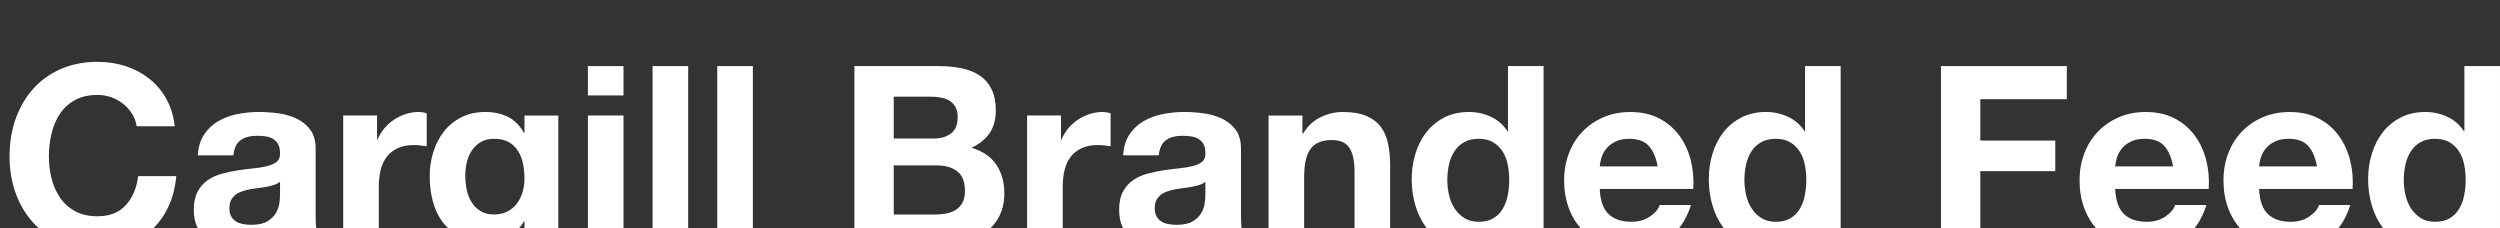
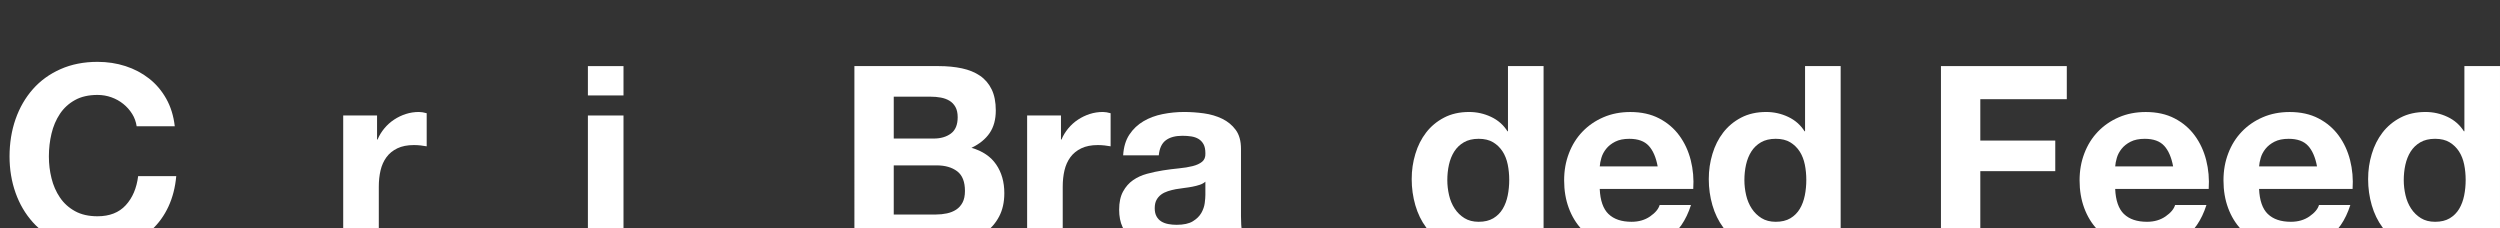
<svg xmlns="http://www.w3.org/2000/svg" id="Layer_1" version="1.1" viewBox="0 0 1784.96 163">
  <rect x="0" y="0" width="1784.96" height="163" fill="#333333" stroke="none" />
  <defs>
    <style>
      .st0 {
        isolation: isolate;
      }

      .st1 {
        fill: #fff;
      }
    </style>
  </defs>
  <g id="_x3E_-RAMP">
    <g id="R-Home-Section-3-_x28_Desktop_x29_">
      <g id="Footer">
        <g id="Cargill-Branded-Feed" class="st0">
          <g class="st0">
            <path class="st1" d="M94.33,81.29c-1.67-2.69-3.76-5.04-6.27-7.07-2.51-2.03-5.34-3.61-8.5-4.74-3.16-1.13-6.47-1.7-9.93-1.7-6.33,0-11.7,1.22-16.11,3.67-4.42,2.45-8,5.73-10.74,9.85-2.75,4.12-4.74,8.8-6,14.05-1.25,5.25-1.88,10.68-1.88,16.29s.63,10.59,1.88,15.66c1.25,5.07,3.25,9.64,6,13.69,2.74,4.06,6.32,7.31,10.74,9.75,4.41,2.45,9.78,3.67,16.11,3.67,8.59,0,15.3-2.62,20.14-7.88,4.83-5.25,7.79-12.17,8.86-20.76h27.21c-.72,8-2.57,15.21-5.55,21.66-2.98,6.44-6.92,11.93-11.81,16.47-4.89,4.54-10.62,8-17.18,10.38-6.56,2.39-13.78,3.58-21.66,3.58-9.79,0-18.59-1.7-26.4-5.1-7.82-3.4-14.41-8.08-19.78-14.05-5.37-5.97-9.49-12.98-12.35-21.03-2.86-8.06-4.3-16.74-4.3-26.04s1.43-18.41,4.3-26.58c2.86-8.17,6.98-15.3,12.35-21.39,5.37-6.09,11.96-10.86,19.78-14.32,7.81-3.46,16.62-5.19,26.4-5.19,7.04,0,13.69,1.01,19.96,3.04,6.27,2.03,11.87,4.98,16.83,8.86,4.95,3.88,9.04,8.68,12.26,14.41,3.22,5.73,5.25,12.29,6.09,19.69h-27.21c-.48-3.22-1.55-6.18-3.22-8.86Z" />
-             <path class="st1" d="M141.23,110.92c.36-5.97,1.85-10.92,4.48-14.86,2.62-3.94,5.97-7.1,10.02-9.49,4.06-2.39,8.62-4.09,13.69-5.1,5.07-1.01,10.17-1.52,15.3-1.52,4.65,0,9.37.33,14.14.98,4.77.66,9.13,1.94,13.07,3.85,3.94,1.91,7.16,4.56,9.67,7.96,2.51,3.4,3.76,7.91,3.76,13.51v48.15c0,4.18.24,8.17.72,11.99.48,3.82,1.31,6.68,2.51,8.59h-25.78c-.48-1.43-.87-2.89-1.16-4.39-.3-1.49-.51-3.01-.63-4.56-4.06,4.18-8.83,7.1-14.32,8.77-5.49,1.67-11.1,2.51-16.83,2.51-4.42,0-8.53-.54-12.35-1.61-3.82-1.07-7.16-2.74-10.02-5.01-2.86-2.27-5.1-5.13-6.71-8.59-1.61-3.46-2.42-7.58-2.42-12.35,0-5.25.92-9.58,2.77-12.98,1.85-3.4,4.23-6.11,7.16-8.14,2.92-2.03,6.27-3.55,10.02-4.56,3.76-1.01,7.55-1.82,11.37-2.42,3.82-.6,7.58-1.07,11.28-1.43,3.7-.36,6.98-.89,9.84-1.61,2.86-.72,5.13-1.76,6.8-3.13,1.67-1.37,2.44-3.37,2.33-6,0-2.74-.45-4.92-1.34-6.53-.9-1.61-2.09-2.86-3.58-3.76-1.49-.89-3.22-1.49-5.19-1.79-1.97-.3-4.09-.45-6.35-.45-5.01,0-8.95,1.07-11.81,3.22-2.86,2.15-4.54,5.73-5.01,10.74h-25.42ZM199.94,129.71c-1.07.96-2.42,1.7-4.03,2.24-1.61.54-3.34.98-5.19,1.34-1.85.36-3.79.66-5.82.9-2.03.24-4.06.54-6.09.89-1.91.36-3.79.84-5.64,1.43-1.85.6-3.46,1.4-4.83,2.42-1.37,1.01-2.48,2.3-3.31,3.85-.84,1.55-1.25,3.52-1.25,5.91s.42,4.18,1.25,5.73c.83,1.55,1.97,2.77,3.4,3.67,1.43.89,3.1,1.52,5.01,1.88,1.91.36,3.88.54,5.91.54,5.01,0,8.89-.83,11.63-2.51,2.74-1.67,4.77-3.67,6.09-6,1.31-2.33,2.12-4.68,2.42-7.07.3-2.39.45-4.3.45-5.73v-9.49Z" />
            <path class="st1" d="M269.21,82.46v17.18h.36c1.19-2.86,2.8-5.52,4.83-7.96,2.03-2.44,4.35-4.53,6.98-6.27,2.62-1.73,5.43-3.07,8.41-4.03,2.98-.95,6.09-1.43,9.31-1.43,1.67,0,3.52.3,5.55.89v23.63c-1.19-.24-2.63-.45-4.3-.63-1.67-.18-3.28-.27-4.83-.27-4.65,0-8.59.78-11.81,2.33-3.22,1.55-5.82,3.67-7.79,6.35-1.97,2.68-3.37,5.82-4.21,9.4-.84,3.58-1.25,7.46-1.25,11.63v41.71h-25.42v-92.54h24.17Z" />
-             <path class="st1" d="M397.11,181.8c-1.02,4.77-3.19,9.22-6.53,13.34-3.34,4.12-8.18,7.61-14.5,10.47-6.33,2.86-14.8,4.3-25.42,4.3-4.54,0-9.16-.57-13.87-1.7-4.72-1.13-9.01-2.89-12.89-5.28-3.88-2.39-7.1-5.46-9.67-9.22-2.57-3.76-4.03-8.26-4.39-13.51h25.24c1.19,4.77,3.52,8.08,6.98,9.93,3.46,1.85,7.46,2.77,11.99,2.77,7.16,0,12.38-2.15,15.66-6.44,3.28-4.3,4.86-9.73,4.74-16.29v-12.17h-.36c-2.75,4.89-6.65,8.5-11.72,10.83-5.07,2.33-10.41,3.49-16.02,3.49-6.92,0-12.89-1.22-17.9-3.67-5.01-2.44-9.13-5.79-12.35-10.02-3.22-4.23-5.58-9.19-7.07-14.86-1.49-5.67-2.24-11.66-2.24-17.99,0-5.97.86-11.72,2.6-17.27,1.73-5.55,4.27-10.44,7.61-14.68,3.34-4.23,7.49-7.61,12.44-10.11,4.95-2.51,10.65-3.76,17.09-3.76,6.09,0,11.43,1.14,16.02,3.4,4.59,2.27,8.44,6.09,11.55,11.46h.36v-12.35h24.17v86.64c0,3.7-.51,7.93-1.52,12.71ZM362.29,151.01c2.74-1.43,5.01-3.34,6.8-5.73,1.79-2.39,3.13-5.1,4.03-8.14s1.34-6.23,1.34-9.58c0-3.82-.36-7.43-1.07-10.83-.72-3.4-1.91-6.41-3.58-9.04-1.67-2.62-3.88-4.71-6.62-6.27-2.75-1.55-6.21-2.33-10.38-2.33-3.58,0-6.65.72-9.22,2.15-2.57,1.43-4.72,3.37-6.44,5.82-1.73,2.45-2.98,5.25-3.76,8.41-.78,3.16-1.16,6.47-1.16,9.93s.33,6.65.98,9.93c.65,3.28,1.79,6.24,3.4,8.86,1.61,2.63,3.73,4.77,6.35,6.44,2.62,1.67,5.91,2.51,9.85,2.51,3.58,0,6.74-.72,9.49-2.15Z" />
            <path class="st1" d="M419.75,68.14v-20.94h25.42v20.94h-25.42ZM445.17,82.46v92.54h-25.42v-92.54h25.42Z" />
-             <path class="st1" d="M491.35,47.19v127.81h-25.42V47.19h25.42Z" />
-             <path class="st1" d="M537.53,47.19v127.81h-25.42V47.19h25.42Z" />
            <path class="st1" d="M670.17,47.19c6.09,0,11.63.54,16.65,1.61,5.01,1.07,9.31,2.84,12.89,5.28,3.58,2.45,6.35,5.7,8.32,9.75,1.97,4.06,2.95,9.07,2.95,15.04,0,6.44-1.46,11.81-4.38,16.11-2.93,4.3-7.25,7.82-12.98,10.56,7.88,2.27,13.75,6.24,17.63,11.9,3.88,5.67,5.82,12.5,5.82,20.5,0,6.44-1.25,12.02-3.76,16.74-2.51,4.72-5.88,8.56-10.11,11.54-4.24,2.98-9.07,5.19-14.5,6.62-5.43,1.43-11.01,2.15-16.74,2.15h-61.93V47.19h60.14ZM666.59,98.92c5.01,0,9.13-1.19,12.35-3.58,3.22-2.39,4.83-6.26,4.83-11.63,0-2.98-.54-5.43-1.61-7.34-1.07-1.91-2.51-3.4-4.3-4.47-1.79-1.07-3.85-1.82-6.18-2.24-2.33-.42-4.74-.63-7.25-.63h-26.31v29.89h28.46ZM668.2,153.16c2.74,0,5.37-.27,7.88-.81s4.71-1.43,6.62-2.68c1.91-1.25,3.43-2.95,4.56-5.1,1.13-2.15,1.7-4.89,1.7-8.23,0-6.56-1.85-11.25-5.55-14.05-3.7-2.8-8.59-4.21-14.68-4.21h-30.61v35.08h30.07Z" />
            <path class="st1" d="M757.52,82.46v17.18h.36c1.19-2.86,2.8-5.52,4.83-7.96,2.03-2.44,4.35-4.53,6.98-6.27,2.62-1.73,5.43-3.07,8.41-4.03,2.98-.95,6.09-1.43,9.31-1.43,1.67,0,3.52.3,5.55.89v23.63c-1.19-.24-2.63-.45-4.3-.63-1.67-.18-3.28-.27-4.83-.27-4.65,0-8.59.78-11.81,2.33-3.22,1.55-5.82,3.67-7.79,6.35-1.97,2.68-3.37,5.82-4.21,9.4-.84,3.58-1.25,7.46-1.25,11.63v41.71h-25.42v-92.54h24.17Z" />
            <path class="st1" d="M801.91,110.92c.36-5.97,1.85-10.92,4.48-14.86,2.62-3.94,5.97-7.1,10.02-9.49,4.06-2.39,8.62-4.09,13.69-5.1,5.07-1.01,10.17-1.52,15.3-1.52,4.65,0,9.37.33,14.14.98,4.77.66,9.13,1.94,13.07,3.85,3.94,1.91,7.16,4.56,9.67,7.96,2.51,3.4,3.76,7.91,3.76,13.51v48.15c0,4.18.24,8.17.72,11.99.47,3.82,1.31,6.68,2.51,8.59h-25.78c-.48-1.43-.87-2.89-1.16-4.39-.3-1.49-.51-3.01-.63-4.56-4.06,4.18-8.83,7.1-14.32,8.77-5.49,1.67-11.1,2.51-16.83,2.51-4.42,0-8.53-.54-12.35-1.61-3.82-1.07-7.16-2.74-10.02-5.01-2.86-2.27-5.1-5.13-6.71-8.59-1.61-3.46-2.42-7.58-2.42-12.35,0-5.25.92-9.58,2.78-12.98,1.85-3.4,4.23-6.11,7.16-8.14,2.92-2.03,6.27-3.55,10.02-4.56,3.76-1.01,7.55-1.82,11.37-2.42,3.82-.6,7.58-1.07,11.28-1.43,3.7-.36,6.98-.89,9.84-1.61s5.13-1.76,6.8-3.13c1.67-1.37,2.45-3.37,2.33-6,0-2.74-.45-4.92-1.34-6.53-.9-1.61-2.09-2.86-3.58-3.76-1.49-.89-3.22-1.49-5.19-1.79-1.97-.3-4.09-.45-6.35-.45-5.01,0-8.95,1.07-11.81,3.22-2.86,2.15-4.54,5.73-5.01,10.74h-25.42ZM860.62,129.71c-1.07.96-2.42,1.7-4.03,2.24s-3.34.98-5.19,1.34c-1.85.36-3.79.66-5.82.9-2.03.24-4.06.54-6.09.89-1.91.36-3.79.84-5.64,1.43-1.85.6-3.46,1.4-4.83,2.42-1.37,1.01-2.48,2.3-3.31,3.85-.84,1.55-1.25,3.52-1.25,5.91s.42,4.18,1.25,5.73c.83,1.55,1.97,2.77,3.4,3.67,1.43.89,3.1,1.52,5.01,1.88,1.91.36,3.88.54,5.91.54,5.01,0,8.89-.83,11.63-2.51,2.74-1.67,4.77-3.67,6.09-6,1.31-2.33,2.12-4.68,2.42-7.07.3-2.39.45-4.3.45-5.73v-9.49Z" />
-             <path class="st1" d="M929.89,82.46v12.89h.54c3.22-5.37,7.4-9.28,12.53-11.72,5.13-2.44,10.38-3.67,15.75-3.67,6.8,0,12.38.93,16.74,2.77,4.35,1.85,7.79,4.42,10.29,7.7,2.51,3.28,4.27,7.28,5.28,11.99,1.01,4.72,1.52,9.93,1.52,15.66v56.92h-25.42v-52.27c0-7.64-1.19-13.34-3.58-17.09-2.39-3.76-6.62-5.64-12.71-5.64-6.92,0-11.93,2.06-15.04,6.18-3.1,4.12-4.65,10.89-4.65,20.32v48.51h-25.42v-92.54h24.17Z" />
            <path class="st1" d="M1077.57,163.19c-2.98,5.01-6.89,8.62-11.72,10.83s-10.29,3.31-16.38,3.31c-6.92,0-13.01-1.34-18.26-4.03-5.25-2.69-9.58-6.32-12.98-10.92-3.4-4.59-5.97-9.87-7.7-15.84-1.73-5.97-2.6-12.17-2.6-18.62s.86-12.2,2.6-17.99c1.73-5.79,4.3-10.89,7.7-15.3,3.4-4.41,7.67-7.97,12.8-10.65,5.13-2.68,11.1-4.03,17.9-4.03,5.49,0,10.71,1.16,15.66,3.49,4.95,2.33,8.86,5.76,11.72,10.29h.36v-46.54h25.42v127.81h-24.17v-11.81h-.36ZM1076.49,117.45c-.72-3.52-1.94-6.62-3.67-9.31-1.73-2.68-3.97-4.86-6.71-6.53-2.75-1.67-6.21-2.51-10.38-2.51s-7.7.84-10.56,2.51c-2.86,1.67-5.16,3.88-6.89,6.62-1.73,2.75-2.98,5.88-3.76,9.4-.78,3.52-1.16,7.19-1.16,11.01,0,3.58.42,7.16,1.25,10.74.83,3.58,2.18,6.77,4.03,9.58,1.85,2.81,4.18,5.07,6.98,6.8,2.8,1.73,6.18,2.59,10.11,2.59,4.17,0,7.67-.83,10.47-2.51,2.8-1.67,5.04-3.91,6.71-6.71,1.67-2.8,2.86-6,3.58-9.58s1.07-7.28,1.07-11.1-.36-7.49-1.07-11.01Z" />
            <path class="st1" d="M1148.45,152.8c3.82,3.7,9.31,5.55,16.47,5.55,5.13,0,9.55-1.28,13.25-3.85,3.7-2.57,5.97-5.28,6.8-8.14h22.38c-3.58,11.1-9.07,19.04-16.47,23.81-7.4,4.77-16.35,7.16-26.85,7.16-7.28,0-13.84-1.16-19.69-3.49-5.85-2.33-10.8-5.64-14.86-9.93-4.06-4.3-7.19-9.43-9.4-15.39-2.21-5.97-3.31-12.53-3.31-19.69s1.13-13.36,3.4-19.33c2.27-5.97,5.49-11.13,9.67-15.48,4.18-4.36,9.16-7.79,14.95-10.29,5.79-2.51,12.2-3.76,19.24-3.76,7.88,0,14.74,1.52,20.58,4.56,5.85,3.04,10.65,7.13,14.41,12.26,3.76,5.13,6.47,10.98,8.14,17.54,1.67,6.56,2.27,13.42,1.79,20.58h-66.77c.36,8.23,2.44,14.2,6.26,17.9ZM1177.18,104.12c-3.04-3.34-7.67-5.01-13.87-5.01-4.06,0-7.43.69-10.11,2.06-2.68,1.37-4.83,3.07-6.44,5.1-1.61,2.03-2.75,4.18-3.4,6.44-.66,2.27-1.05,4.3-1.16,6.09h41.35c-1.19-6.44-3.31-11.34-6.35-14.68Z" />
            <path class="st1" d="M1289.68,163.19c-2.98,5.01-6.89,8.62-11.72,10.83s-10.29,3.31-16.38,3.31c-6.92,0-13.01-1.34-18.26-4.03-5.25-2.69-9.58-6.32-12.98-10.92-3.4-4.59-5.97-9.87-7.7-15.84-1.73-5.97-2.6-12.17-2.6-18.62s.86-12.2,2.6-17.99c1.73-5.79,4.3-10.89,7.7-15.3,3.4-4.41,7.67-7.97,12.8-10.65,5.13-2.68,11.1-4.03,17.9-4.03,5.49,0,10.71,1.16,15.66,3.49,4.95,2.33,8.86,5.76,11.72,10.29h.36v-46.54h25.42v127.81h-24.17v-11.81h-.36ZM1288.6,117.45c-.72-3.52-1.94-6.62-3.67-9.31-1.73-2.68-3.97-4.86-6.71-6.53-2.75-1.67-6.21-2.51-10.38-2.51s-7.7.84-10.56,2.51c-2.86,1.67-5.16,3.88-6.89,6.62-1.73,2.75-2.98,5.88-3.76,9.4-.78,3.52-1.16,7.19-1.16,11.01,0,3.58.42,7.16,1.25,10.74.83,3.58,2.18,6.77,4.03,9.58,1.85,2.81,4.18,5.07,6.98,6.8,2.8,1.73,6.18,2.59,10.11,2.59,4.17,0,7.67-.83,10.47-2.51,2.8-1.67,5.04-3.91,6.71-6.71,1.67-2.8,2.86-6,3.58-9.58s1.07-7.28,1.07-11.1-.36-7.49-1.07-11.01Z" />
            <path class="st1" d="M1475.66,47.19v23.63h-61.75v29.54h53.52v21.84h-53.52v52.8h-28.1V47.19h89.86Z" />
            <path class="st1" d="M1516.47,152.8c3.82,3.7,9.31,5.55,16.47,5.55,5.13,0,9.55-1.28,13.25-3.85,3.7-2.57,5.97-5.28,6.8-8.14h22.38c-3.58,11.1-9.07,19.04-16.47,23.81-7.4,4.77-16.35,7.16-26.85,7.16-7.28,0-13.84-1.16-19.69-3.49-5.85-2.33-10.8-5.64-14.86-9.93-4.06-4.3-7.19-9.43-9.4-15.39-2.21-5.97-3.31-12.53-3.31-19.69s1.13-13.36,3.4-19.33c2.27-5.97,5.49-11.13,9.67-15.48,4.18-4.36,9.16-7.79,14.95-10.29,5.79-2.51,12.2-3.76,19.24-3.76,7.88,0,14.74,1.52,20.58,4.56,5.85,3.04,10.65,7.13,14.41,12.26,3.76,5.13,6.47,10.98,8.14,17.54,1.67,6.56,2.27,13.42,1.79,20.58h-66.77c.36,8.23,2.44,14.2,6.26,17.9ZM1545.2,104.12c-3.04-3.34-7.67-5.01-13.87-5.01-4.06,0-7.43.69-10.11,2.06-2.68,1.37-4.83,3.07-6.44,5.1-1.61,2.03-2.75,4.18-3.4,6.44-.66,2.27-1.05,4.3-1.16,6.09h41.35c-1.19-6.44-3.31-11.34-6.35-14.68Z" />
            <path class="st1" d="M1619.21,152.8c3.82,3.7,9.31,5.55,16.47,5.55,5.13,0,9.55-1.28,13.25-3.85,3.7-2.57,5.97-5.28,6.8-8.14h22.38c-3.58,11.1-9.07,19.04-16.47,23.81-7.4,4.77-16.35,7.16-26.85,7.16-7.28,0-13.84-1.16-19.69-3.49-5.85-2.33-10.8-5.64-14.86-9.93-4.06-4.3-7.19-9.43-9.4-15.39-2.21-5.97-3.31-12.53-3.31-19.69s1.13-13.36,3.4-19.33c2.27-5.97,5.49-11.13,9.67-15.48,4.18-4.36,9.16-7.79,14.95-10.29,5.79-2.51,12.2-3.76,19.24-3.76,7.88,0,14.74,1.52,20.58,4.56,5.85,3.04,10.65,7.13,14.41,12.26,3.76,5.13,6.47,10.98,8.14,17.54,1.67,6.56,2.27,13.42,1.79,20.58h-66.77c.36,8.23,2.44,14.2,6.26,17.9ZM1647.94,104.12c-3.04-3.34-7.67-5.01-13.87-5.01-4.06,0-7.43.69-10.11,2.06-2.68,1.37-4.83,3.07-6.44,5.1-1.61,2.03-2.75,4.18-3.4,6.44-.66,2.27-1.05,4.3-1.16,6.09h41.35c-1.19-6.44-3.31-11.34-6.35-14.68Z" />
            <path class="st1" d="M1760.44,163.19c-2.98,5.01-6.89,8.62-11.72,10.83s-10.29,3.31-16.38,3.31c-6.92,0-13.01-1.34-18.26-4.03-5.25-2.69-9.58-6.32-12.98-10.92-3.4-4.59-5.97-9.87-7.7-15.84-1.73-5.97-2.6-12.17-2.6-18.62s.86-12.2,2.6-17.99c1.73-5.79,4.3-10.89,7.7-15.3,3.4-4.41,7.67-7.97,12.8-10.65,5.13-2.68,11.1-4.03,17.9-4.03,5.49,0,10.71,1.16,15.66,3.49,4.95,2.33,8.86,5.76,11.72,10.29h.36v-46.54h25.42v127.81h-24.17v-11.81h-.36ZM1759.37,117.45c-.72-3.52-1.94-6.62-3.67-9.31-1.73-2.68-3.97-4.86-6.71-6.53-2.75-1.67-6.21-2.51-10.38-2.51s-7.7.84-10.56,2.51c-2.86,1.67-5.16,3.88-6.89,6.62-1.73,2.75-2.98,5.88-3.76,9.4-.78,3.52-1.16,7.19-1.16,11.01,0,3.58.42,7.16,1.25,10.74.83,3.58,2.18,6.77,4.03,9.58,1.85,2.81,4.18,5.07,6.98,6.8,2.8,1.73,6.18,2.59,10.11,2.59,4.17,0,7.67-.83,10.47-2.51,2.8-1.67,5.04-3.91,6.71-6.71,1.67-2.8,2.86-6,3.58-9.58s1.07-7.28,1.07-11.1-.36-7.49-1.07-11.01Z" />
          </g>
        </g>
      </g>
    </g>
  </g>
</svg>